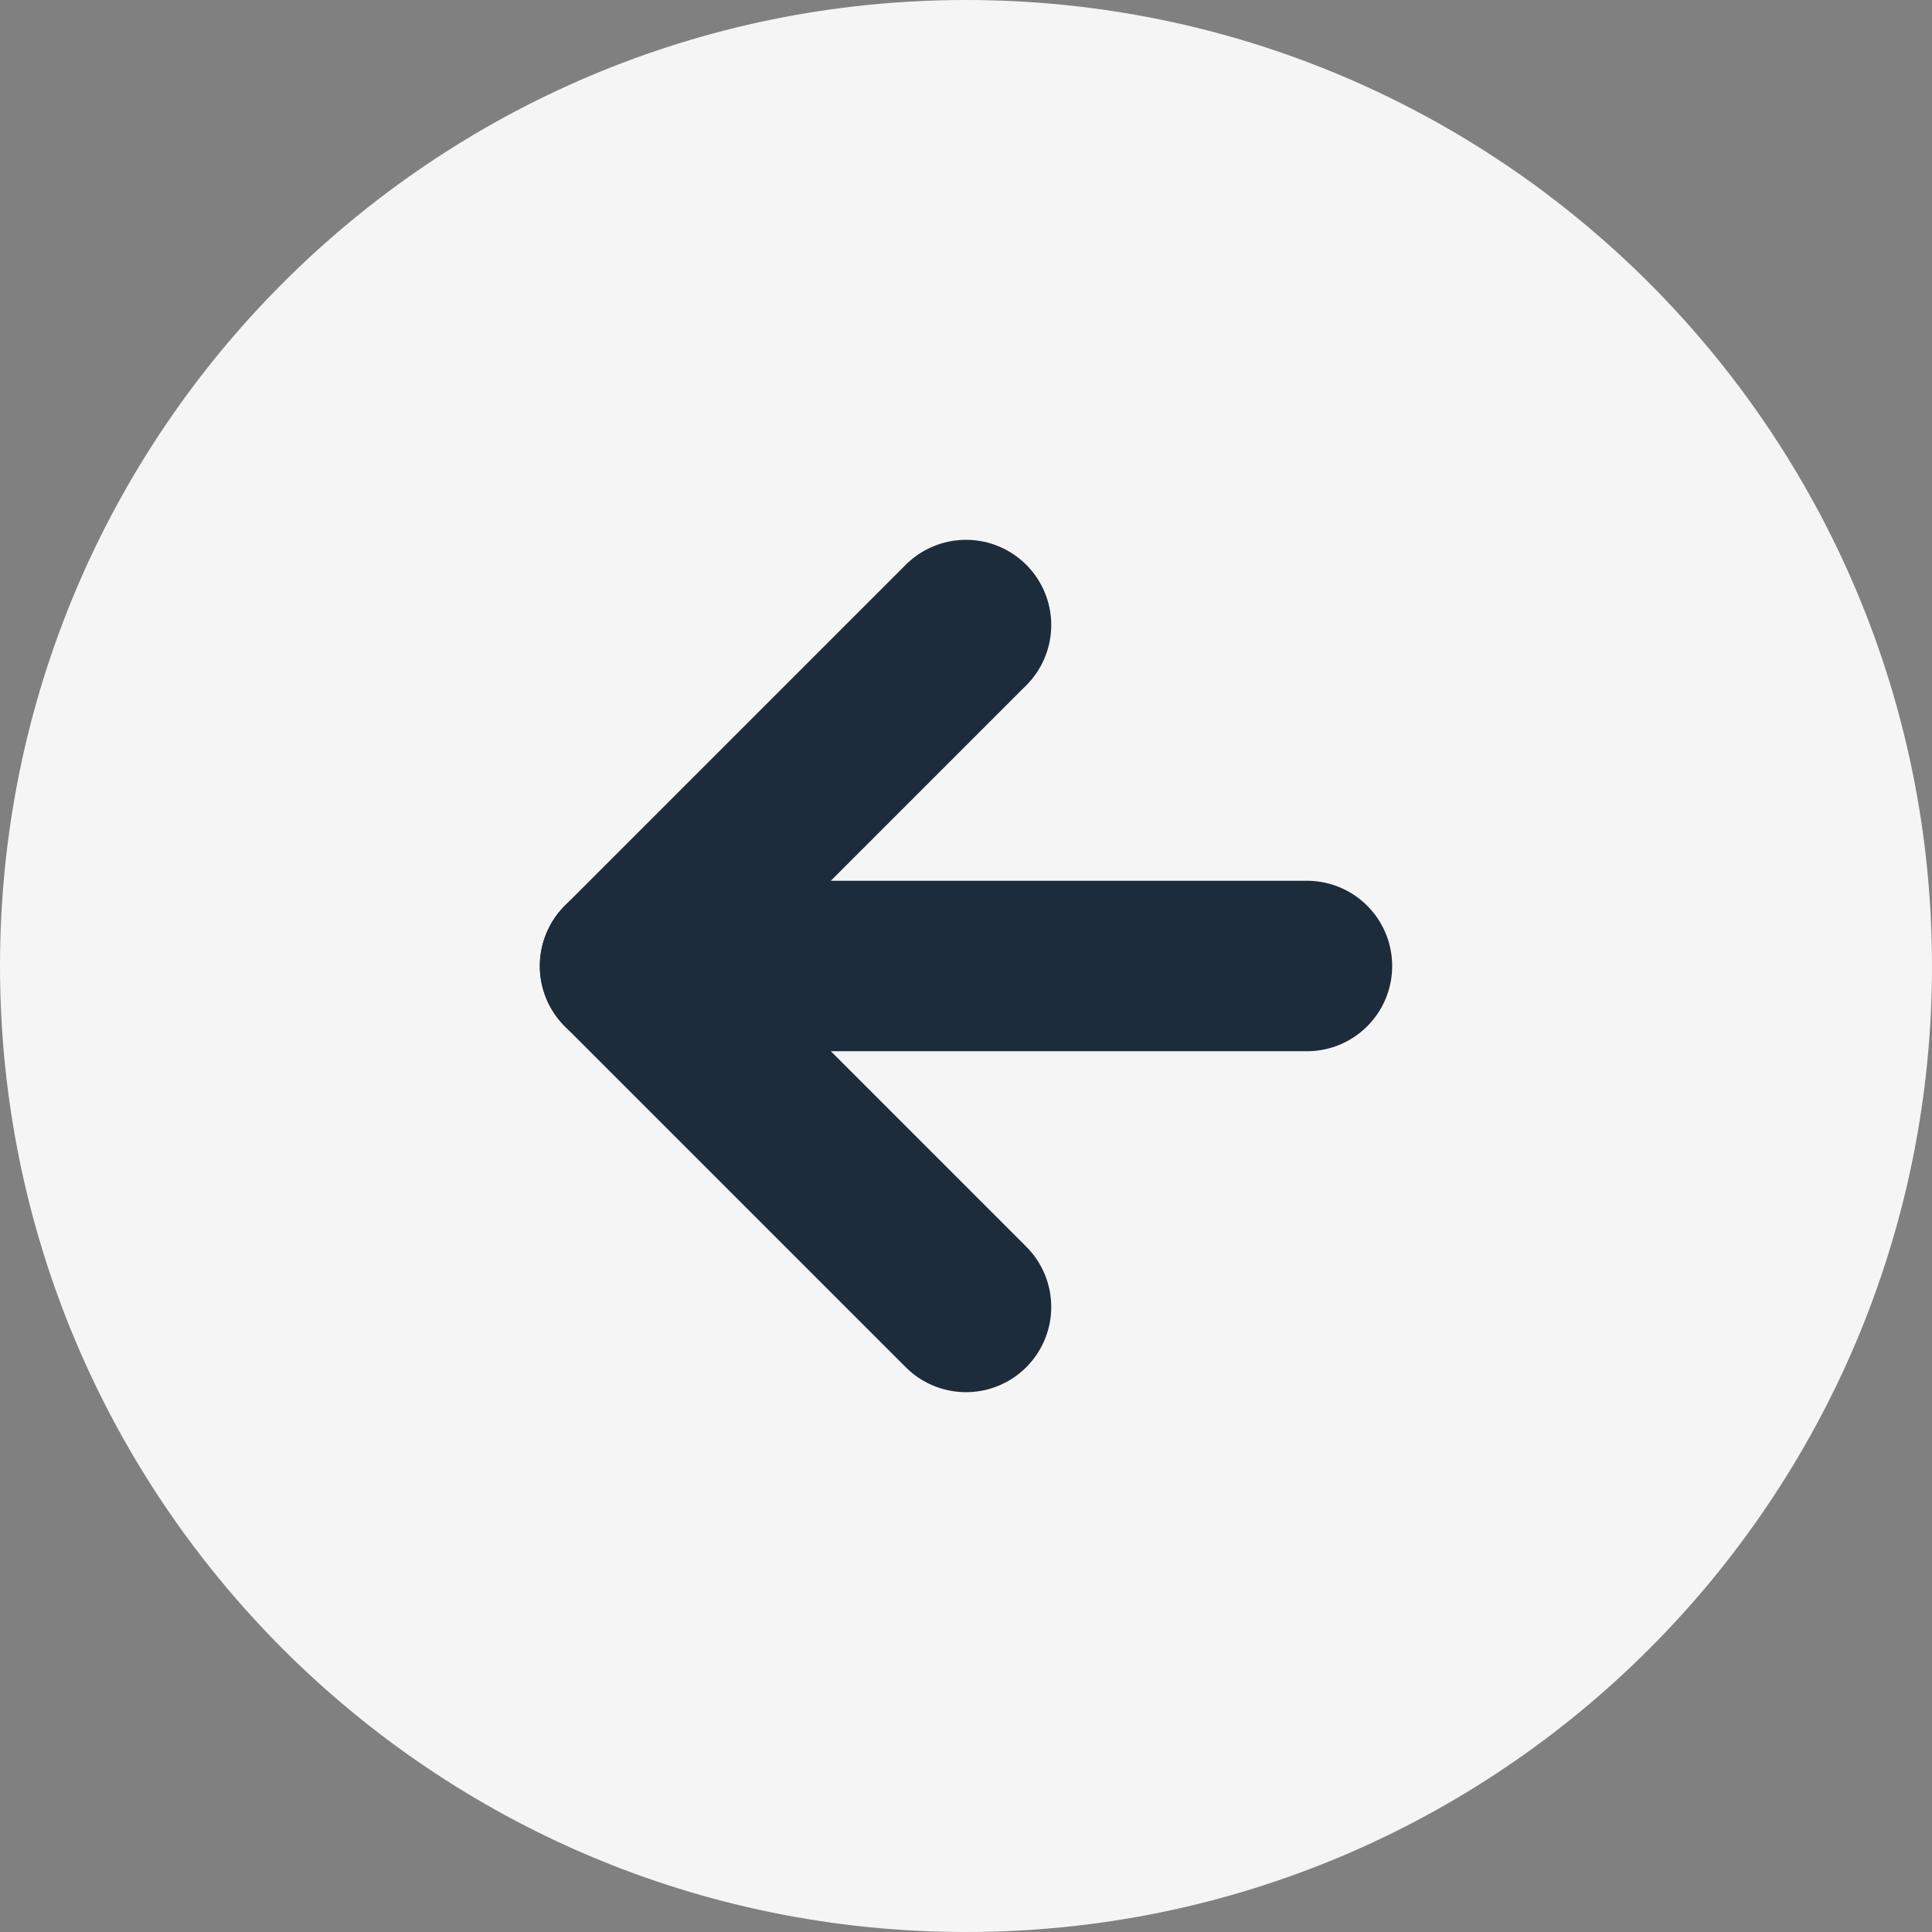
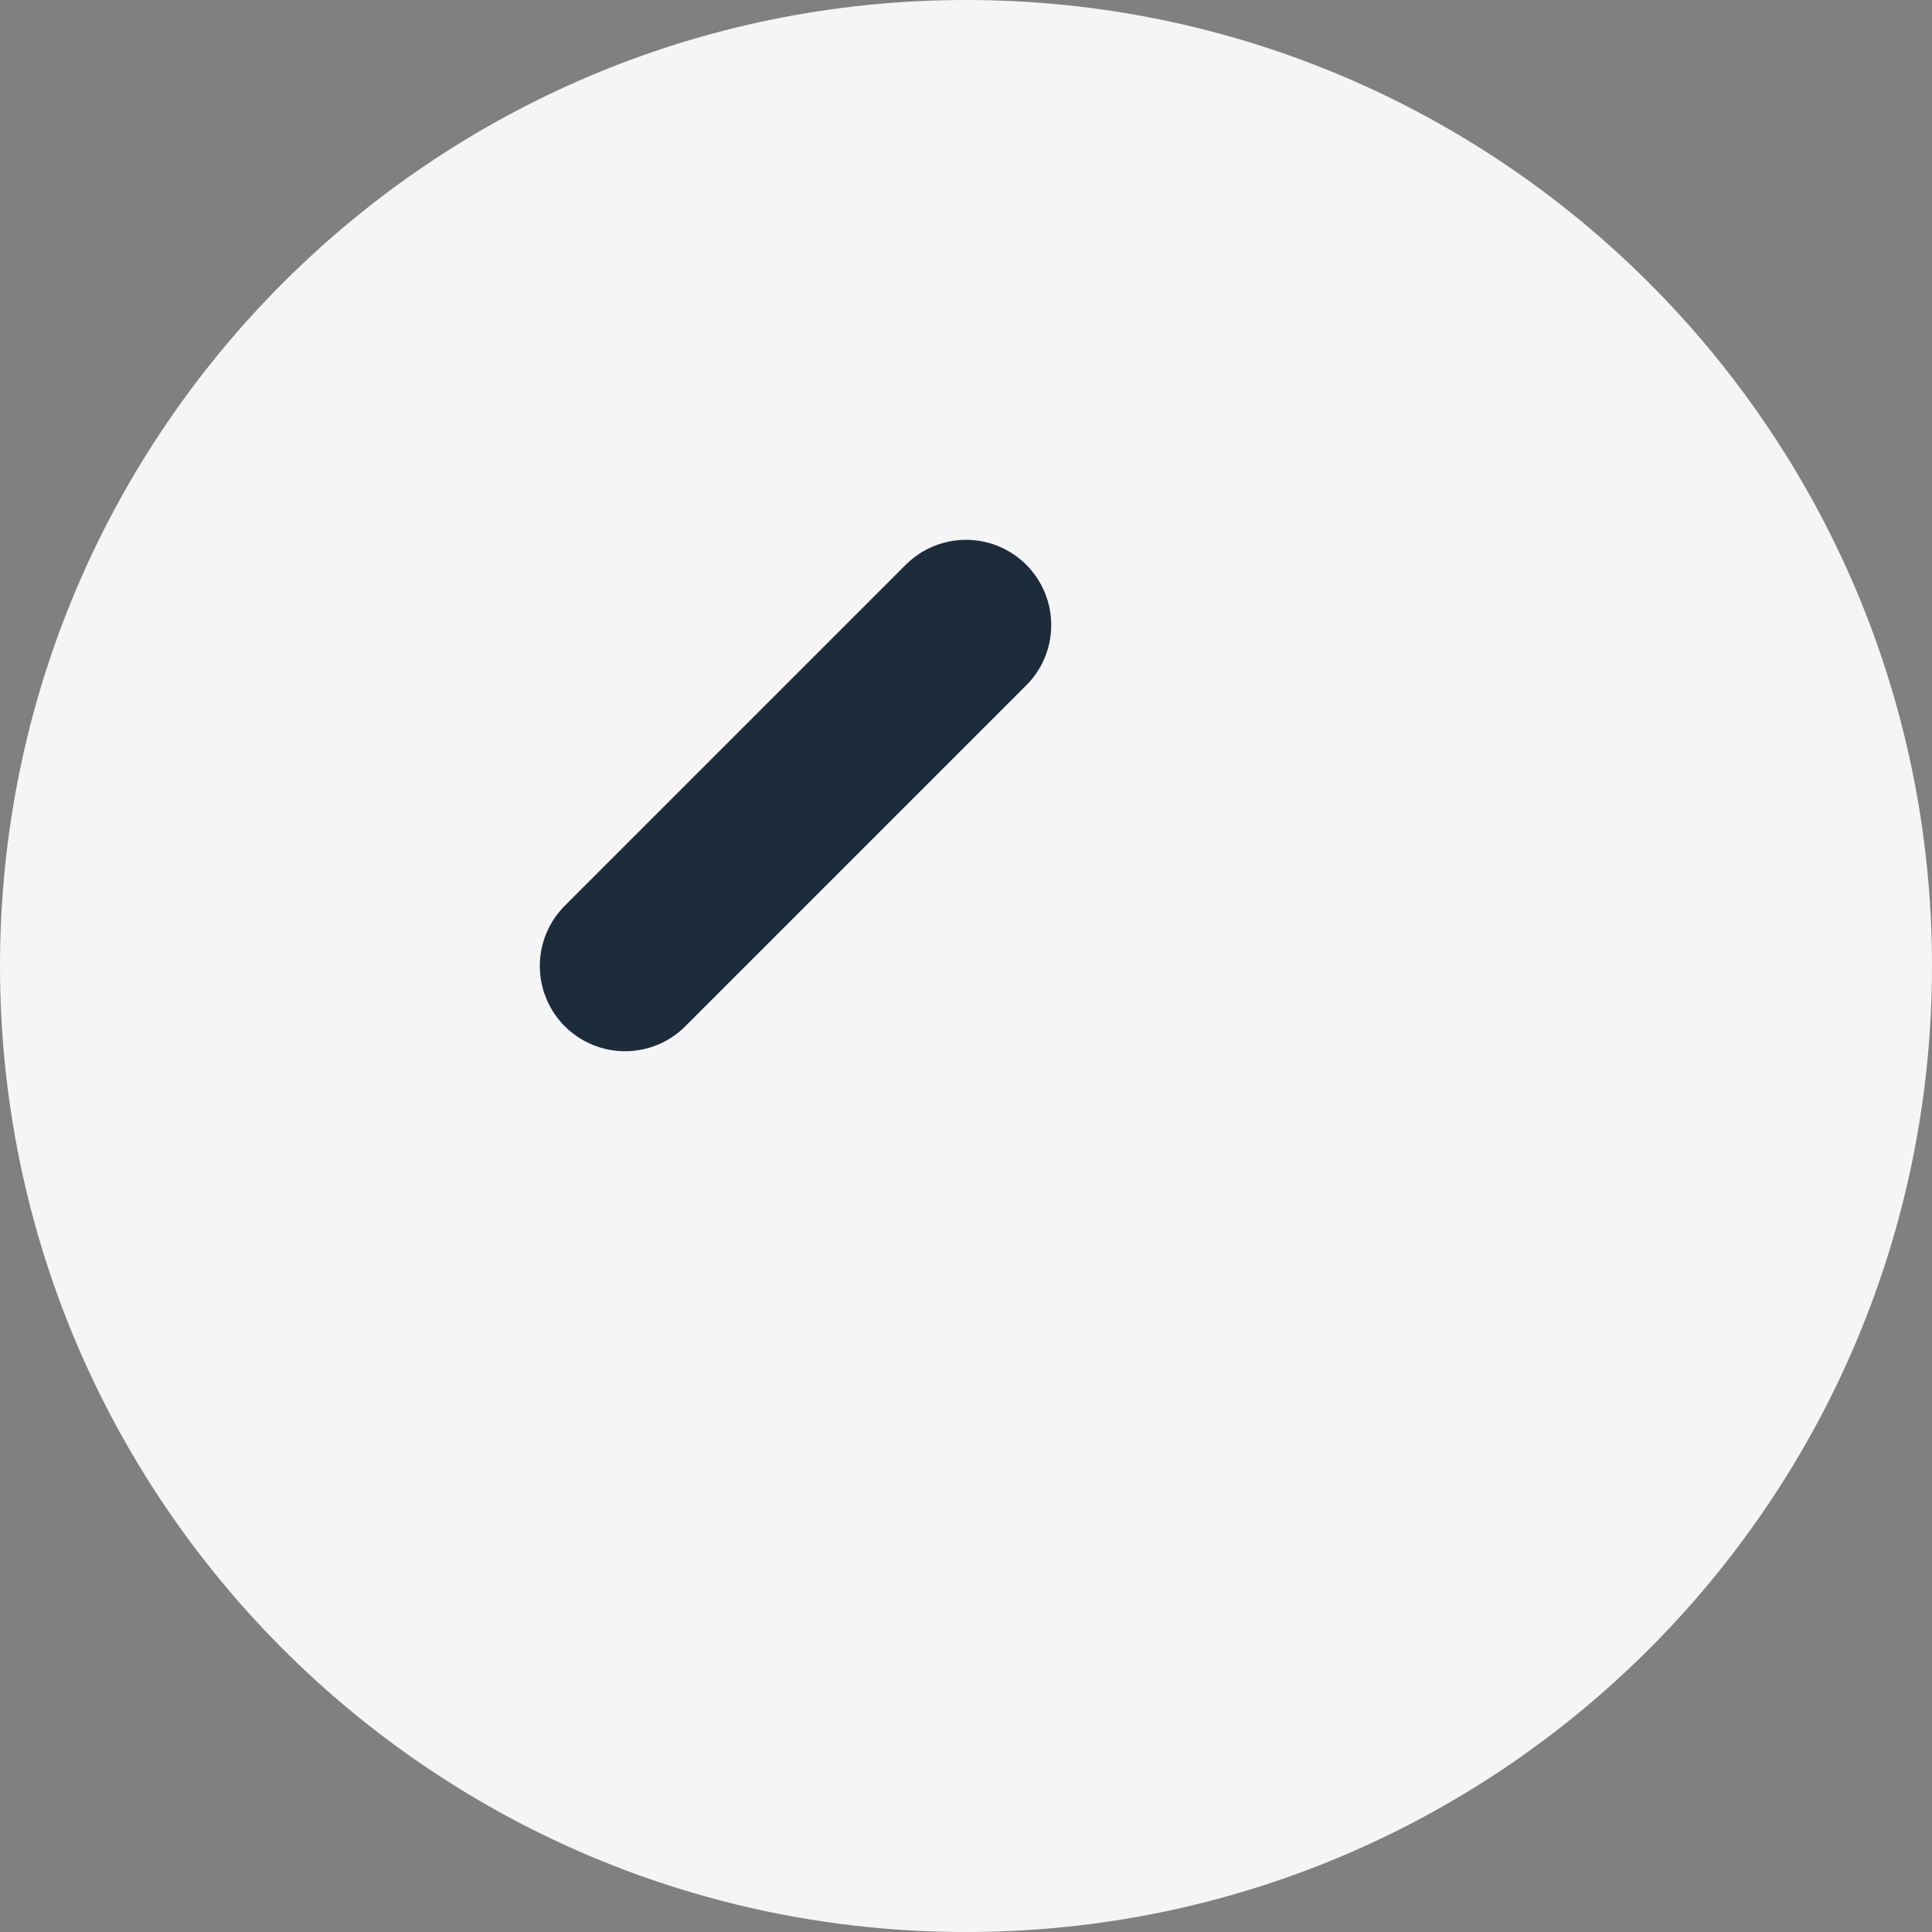
<svg xmlns="http://www.w3.org/2000/svg" width="34" height="34" viewBox="0 0 34 34" fill="none">
  <rect x="0" y="0" width="34" height="34" fill="#808080" stroke="none" />
  <path d="M17 1C8.163 1 1 8.163 1 17C1 25.837 8.163 33 17 33C25.837 33 33 25.837 33 17C33 8.163 25.837 1 17 1Z" fill="#F5F5F6" stroke="#F5F5F6" stroke-width="2" stroke-linecap="round" stroke-linejoin="round" />
-   <path d="M17 11L11 17L17 23" stroke="#1C2C3B" stroke-width="3" stroke-linecap="round" stroke-linejoin="round" />
-   <path d="M23 17H11" stroke="#1C2C3B" stroke-width="3" stroke-linecap="round" stroke-linejoin="round" />
+   <path d="M17 11L11 17" stroke="#1C2C3B" stroke-width="3" stroke-linecap="round" stroke-linejoin="round" />
</svg>